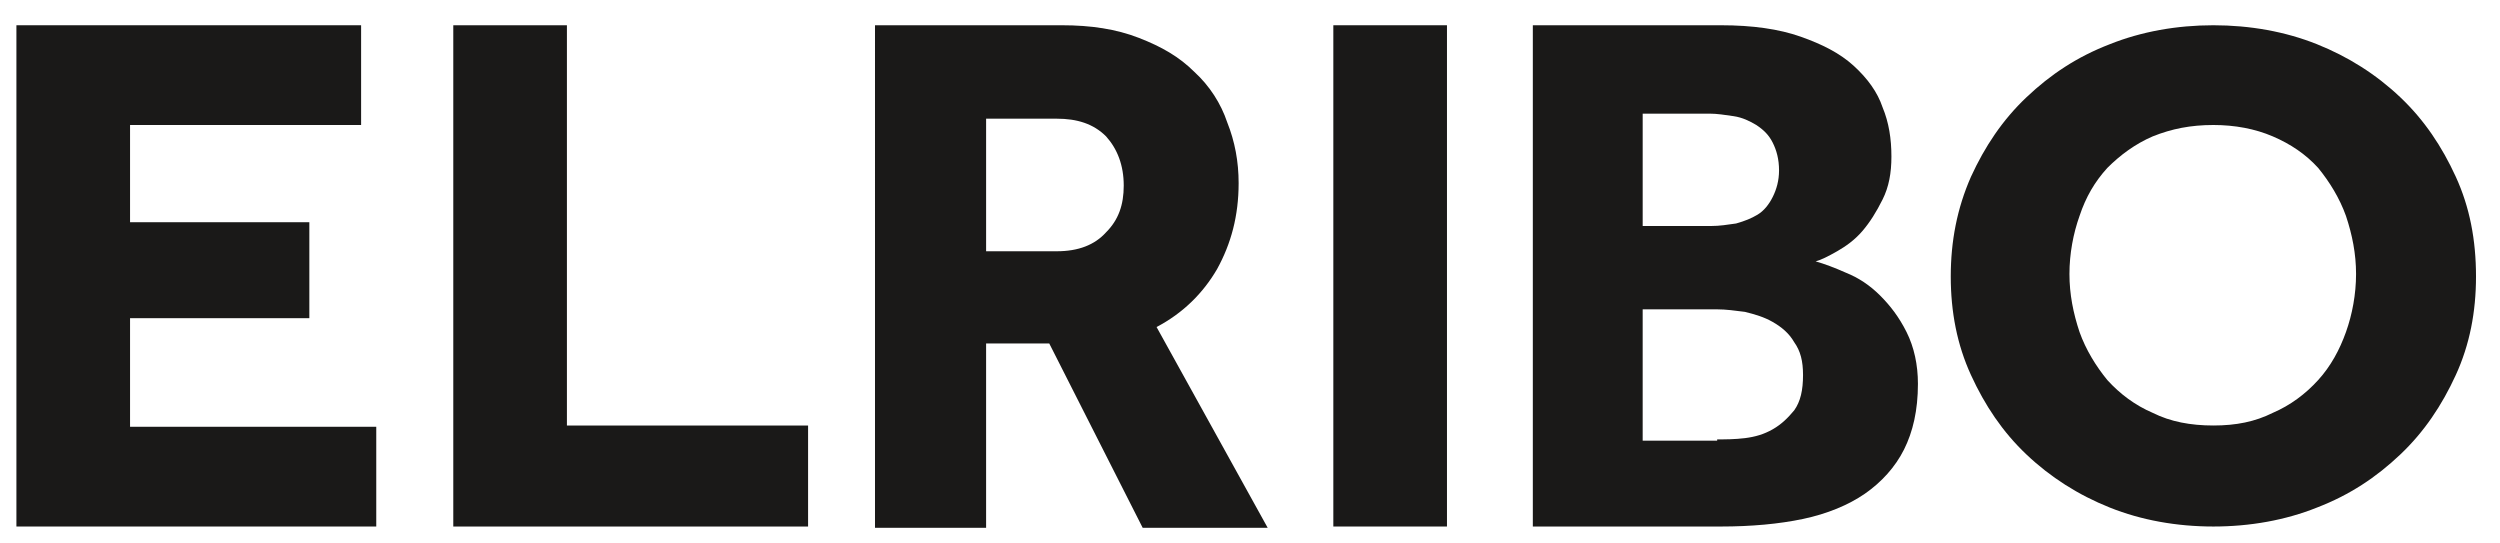
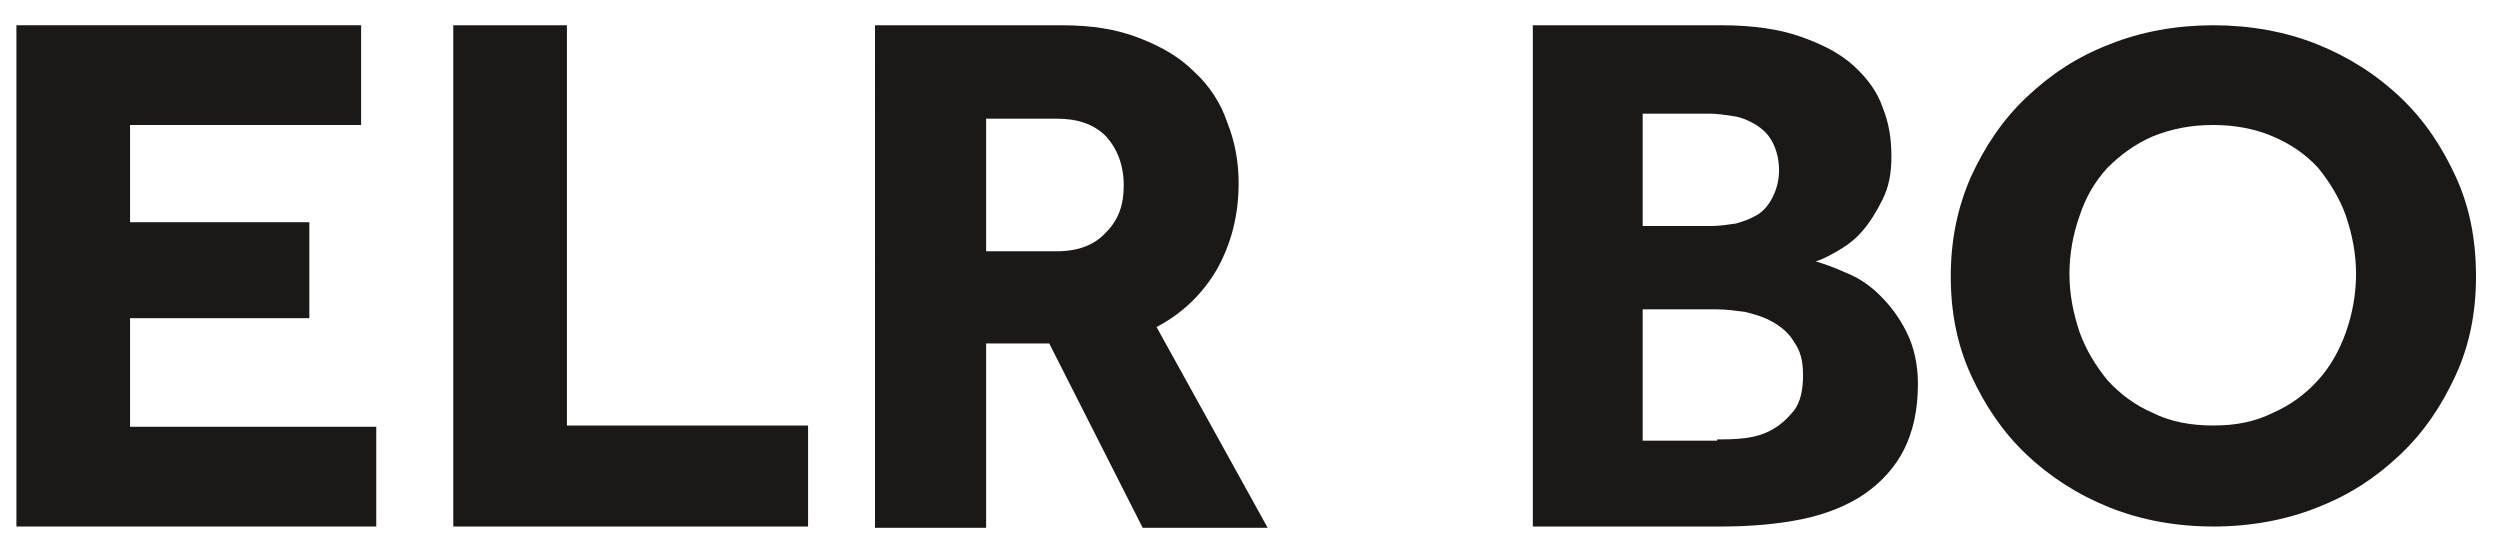
<svg xmlns="http://www.w3.org/2000/svg" xmlns:ns1="http://www.bohemiancoding.com/sketch/ns" version="1.1" id="Laag_1" x="0px" y="0px" viewBox="0 0 198 43" style="enable-background:new 0 0 198 43;" xml:space="preserve">
  <style type="text/css">
	.st0{fill-rule:evenodd;clip-rule:evenodd;fill:#1A1918;}
</style>
  <desc>Created with Sketch.</desc>
  <path id="Fill-27" ns1:type="MSShapeGroup" class="st0" d="M1.3,2h27.3v7.9H10.3v7.7h14.2v7.6H10.3v8.6h19.5v7.9H1.3V2z" />
  <path id="Fill-28" ns1:type="MSShapeGroup" class="st0" d="M35.9,2h9v31.7H64v8H35.9V2z" />
  <path id="Fill-29" ns1:type="MSShapeGroup" class="st0" d="M83.7,19.9c1.7,0,3-0.5,3.9-1.5c1-1,1.4-2.2,1.4-3.7  c0-1.6-0.5-2.9-1.4-3.9c-1-1-2.3-1.4-3.9-1.4h-5.6v10.5H83.7z M69.3,2h14.8c2.3,0,4.3,0.3,6.1,1c1.8,0.7,3.2,1.5,4.4,2.7  c1.2,1.1,2.1,2.5,2.6,4c0.6,1.5,0.9,3.1,0.9,4.8c0,2.6-0.6,4.8-1.7,6.8c-1.1,1.9-2.7,3.5-4.8,4.6l8.8,15.9h-9.9l-7.4-14.6h-5v14.6  h-8.8V2z" />
-   <path id="Fill-30" ns1:type="MSShapeGroup" class="st0" d="M105.6,2h9v39.7h-9V2z" />
  <path id="Fill-31" ns1:type="MSShapeGroup" class="st0" d="M136,34.8c0.6,0,1.4,0,2.2-0.1c0.8-0.1,1.5-0.3,2.2-0.7  c0.7-0.4,1.2-0.9,1.7-1.5c0.5-0.7,0.7-1.6,0.7-2.8c0-1.1-0.2-1.9-0.7-2.6c-0.4-0.7-1-1.2-1.7-1.6c-0.7-0.4-1.4-0.6-2.2-0.8  c-0.8-0.1-1.5-0.2-2.2-0.2h-5.9v10.4H136z M135.5,17.9c0.7,0,1.3-0.1,2-0.2c0.7-0.2,1.2-0.4,1.7-0.7c0.5-0.3,0.9-0.8,1.2-1.4  c0.3-0.6,0.5-1.3,0.5-2.1c0-0.9-0.2-1.6-0.5-2.2c-0.3-0.6-0.7-1-1.3-1.4c-0.5-0.3-1.1-0.6-1.8-0.7c-0.7-0.1-1.3-0.2-1.9-0.2h-5.3  v8.9H135.5z M121.4,2h14.9c2.5,0,4.6,0.3,6.3,0.9c1.7,0.6,3.1,1.3,4.2,2.3c1.1,1,1.9,2.1,2.3,3.3c0.5,1.2,0.7,2.5,0.7,3.9  c0,1.3-0.2,2.4-0.7,3.4c-0.5,1-1,1.8-1.6,2.5c-0.6,0.7-1.3,1.2-2,1.6c-0.7,0.4-1.3,0.7-1.7,0.8c0.7,0.2,1.5,0.5,2.4,0.9  c1,0.4,1.9,1,2.7,1.8c0.8,0.8,1.5,1.7,2.1,2.9c0.6,1.2,0.9,2.6,0.9,4.1c0,2.1-0.4,3.8-1.1,5.2c-0.7,1.4-1.8,2.6-3.1,3.5  c-1.3,0.9-3,1.6-4.9,2c-1.9,0.4-4.1,0.6-6.5,0.6h-14.9V2z" />
  <path id="Fill-32" ns1:type="MSShapeGroup" class="st0" d="M175.3,33.7c1.8,0,3.3-0.3,4.7-1c1.4-0.6,2.6-1.5,3.6-2.6  c1-1.1,1.7-2.4,2.2-3.8c0.5-1.4,0.8-3,0.8-4.6c0-1.6-0.3-3.1-0.8-4.6c-0.5-1.4-1.3-2.7-2.2-3.8c-1-1.1-2.2-1.9-3.6-2.5  c-1.4-0.6-3-0.9-4.7-0.9c-1.8,0-3.3,0.3-4.8,0.9c-1.4,0.6-2.6,1.5-3.6,2.5c-1,1.1-1.7,2.3-2.2,3.8c-0.5,1.4-0.8,3-0.8,4.6  c0,1.6,0.3,3.1,0.8,4.6c0.5,1.4,1.3,2.7,2.2,3.8c1,1.1,2.2,2,3.6,2.6C171.9,33.4,173.5,33.7,175.3,33.7 M175.3,41.7  c-2.9,0-5.7-0.5-8.2-1.5c-2.5-1-4.7-2.4-6.6-4.2c-1.9-1.8-3.3-3.9-4.4-6.3c-1.1-2.4-1.6-5-1.6-7.8c0-2.8,0.5-5.4,1.6-7.9  c1.1-2.4,2.5-4.5,4.4-6.3c1.9-1.8,4-3.2,6.6-4.2c2.5-1,5.3-1.5,8.2-1.5c2.9,0,5.7,0.5,8.2,1.5c2.5,1,4.7,2.4,6.6,4.2  s3.3,3.9,4.4,6.3c1.1,2.4,1.6,5,1.6,7.9c0,2.8-0.5,5.4-1.6,7.8c-1.1,2.4-2.5,4.5-4.4,6.3c-1.9,1.8-4,3.2-6.6,4.2  C181,41.2,178.2,41.7,175.3,41.7" />
</svg>